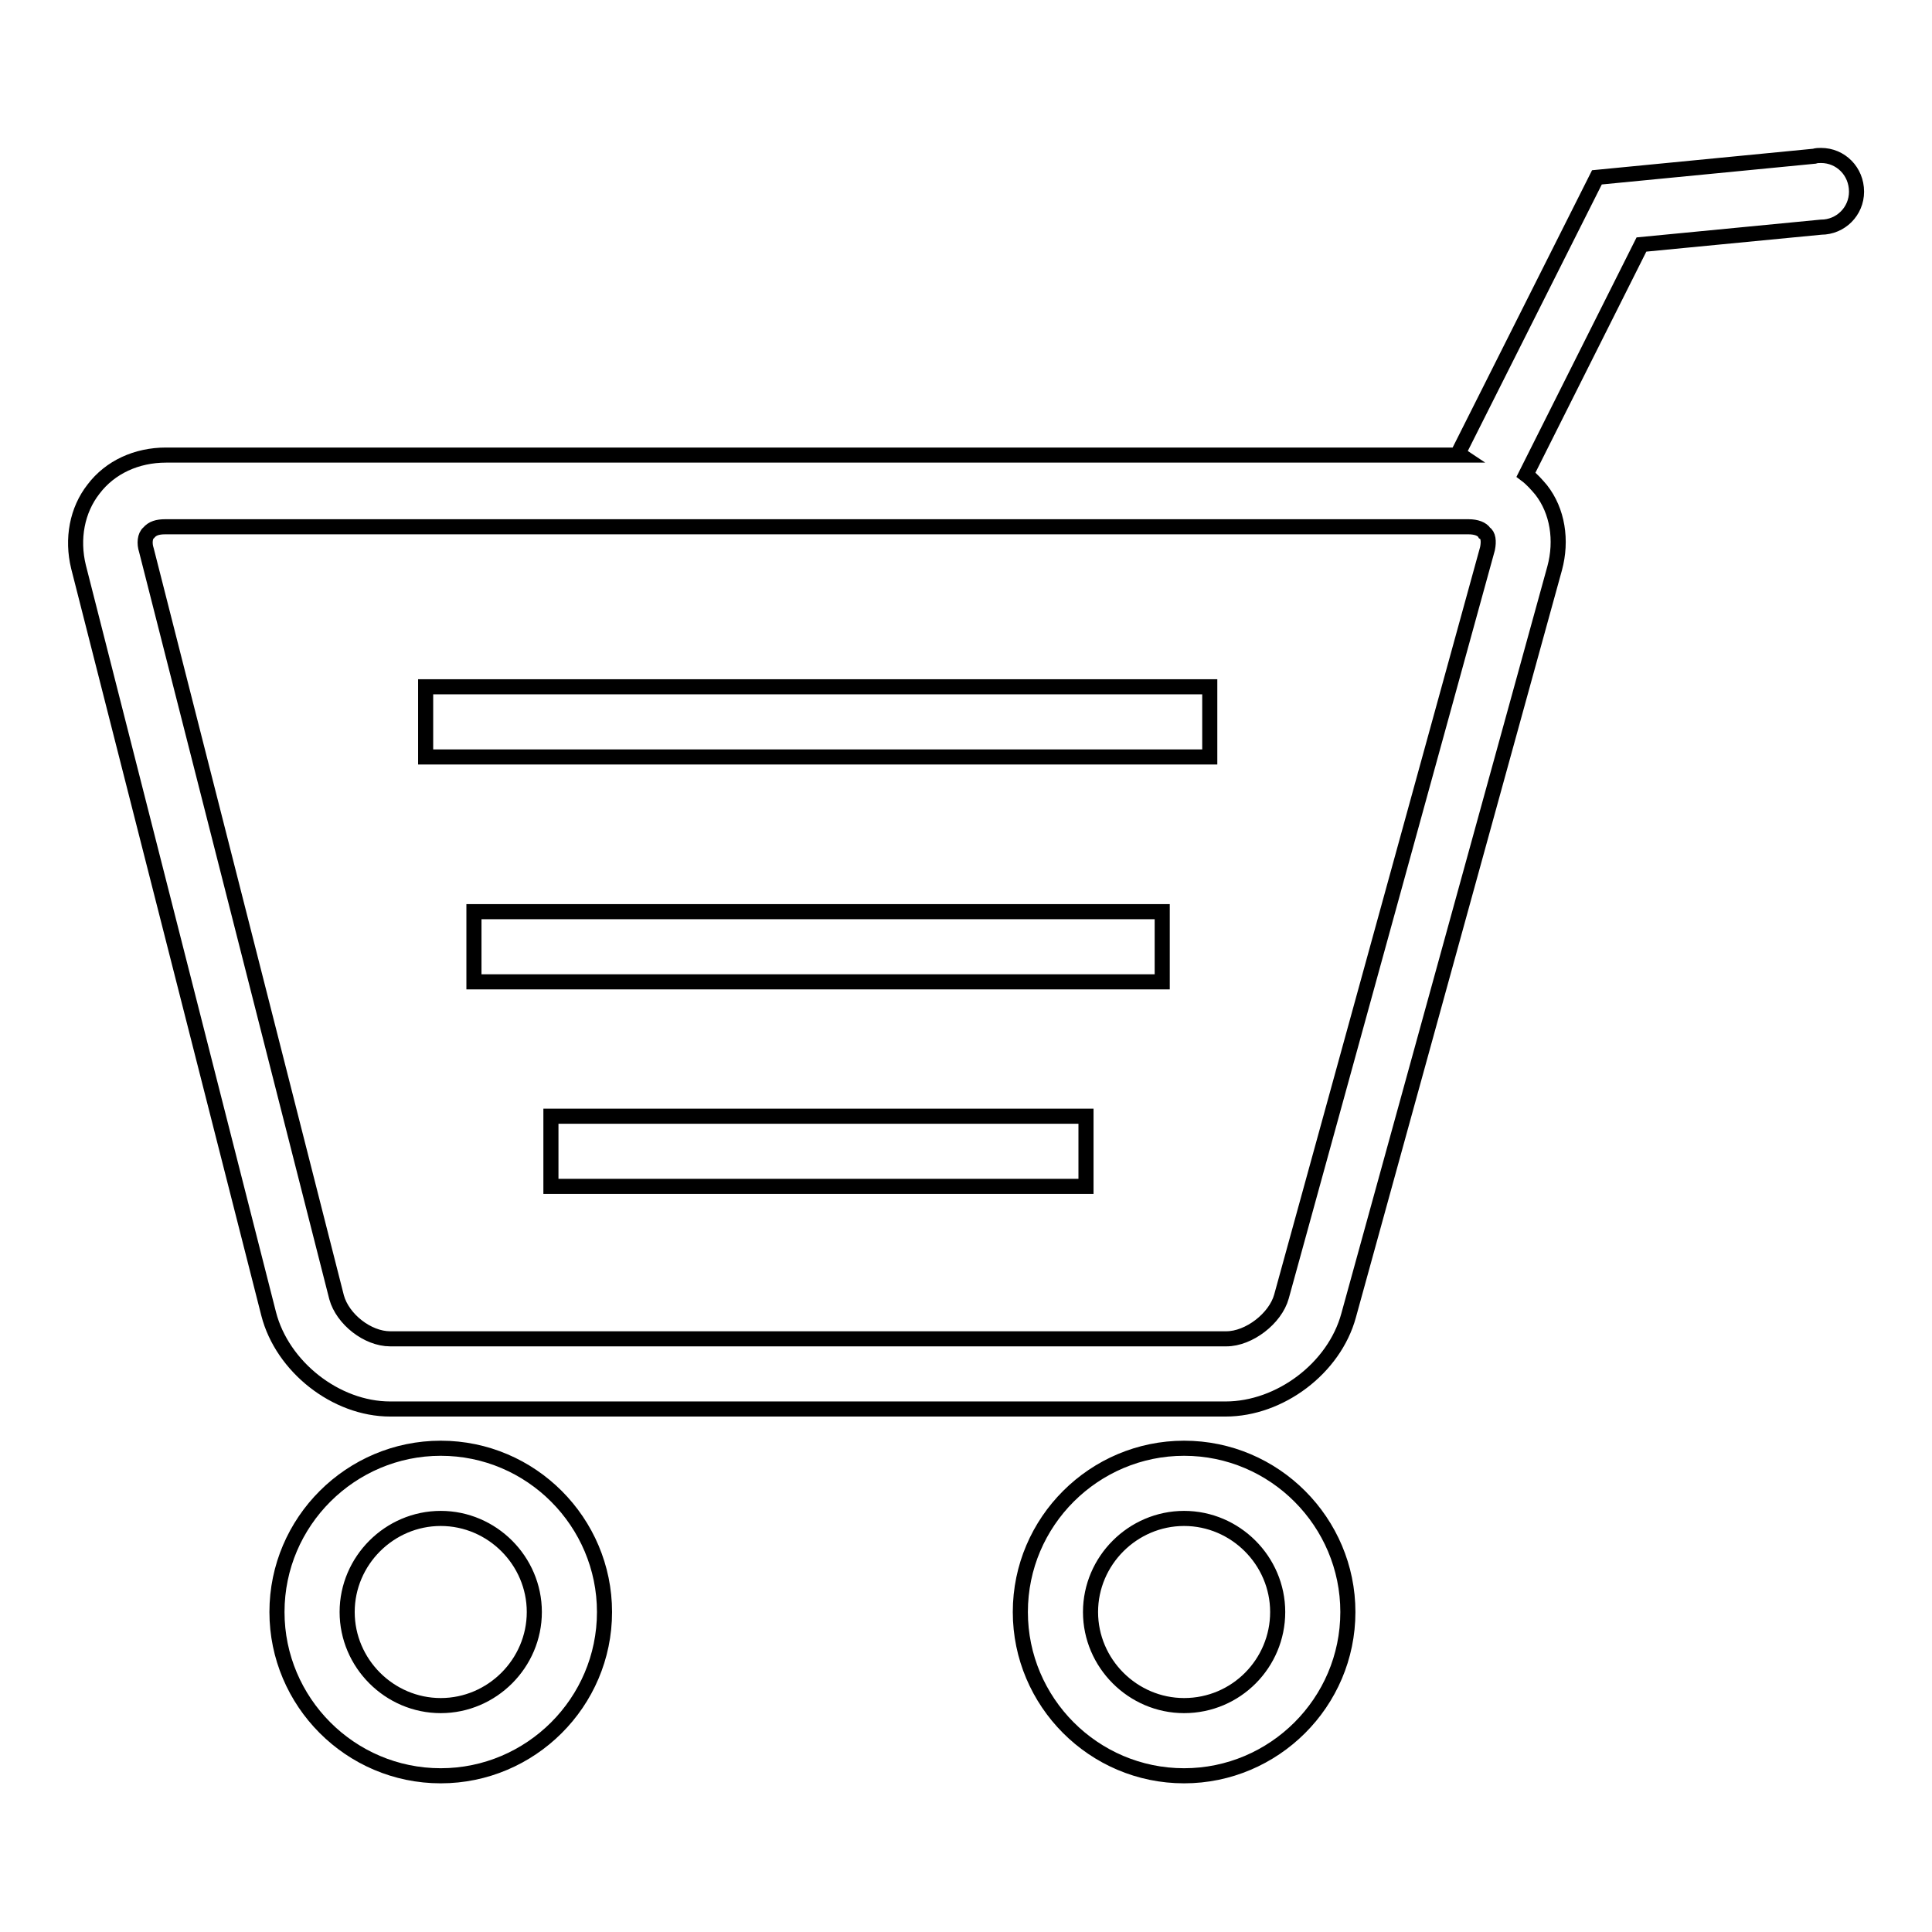
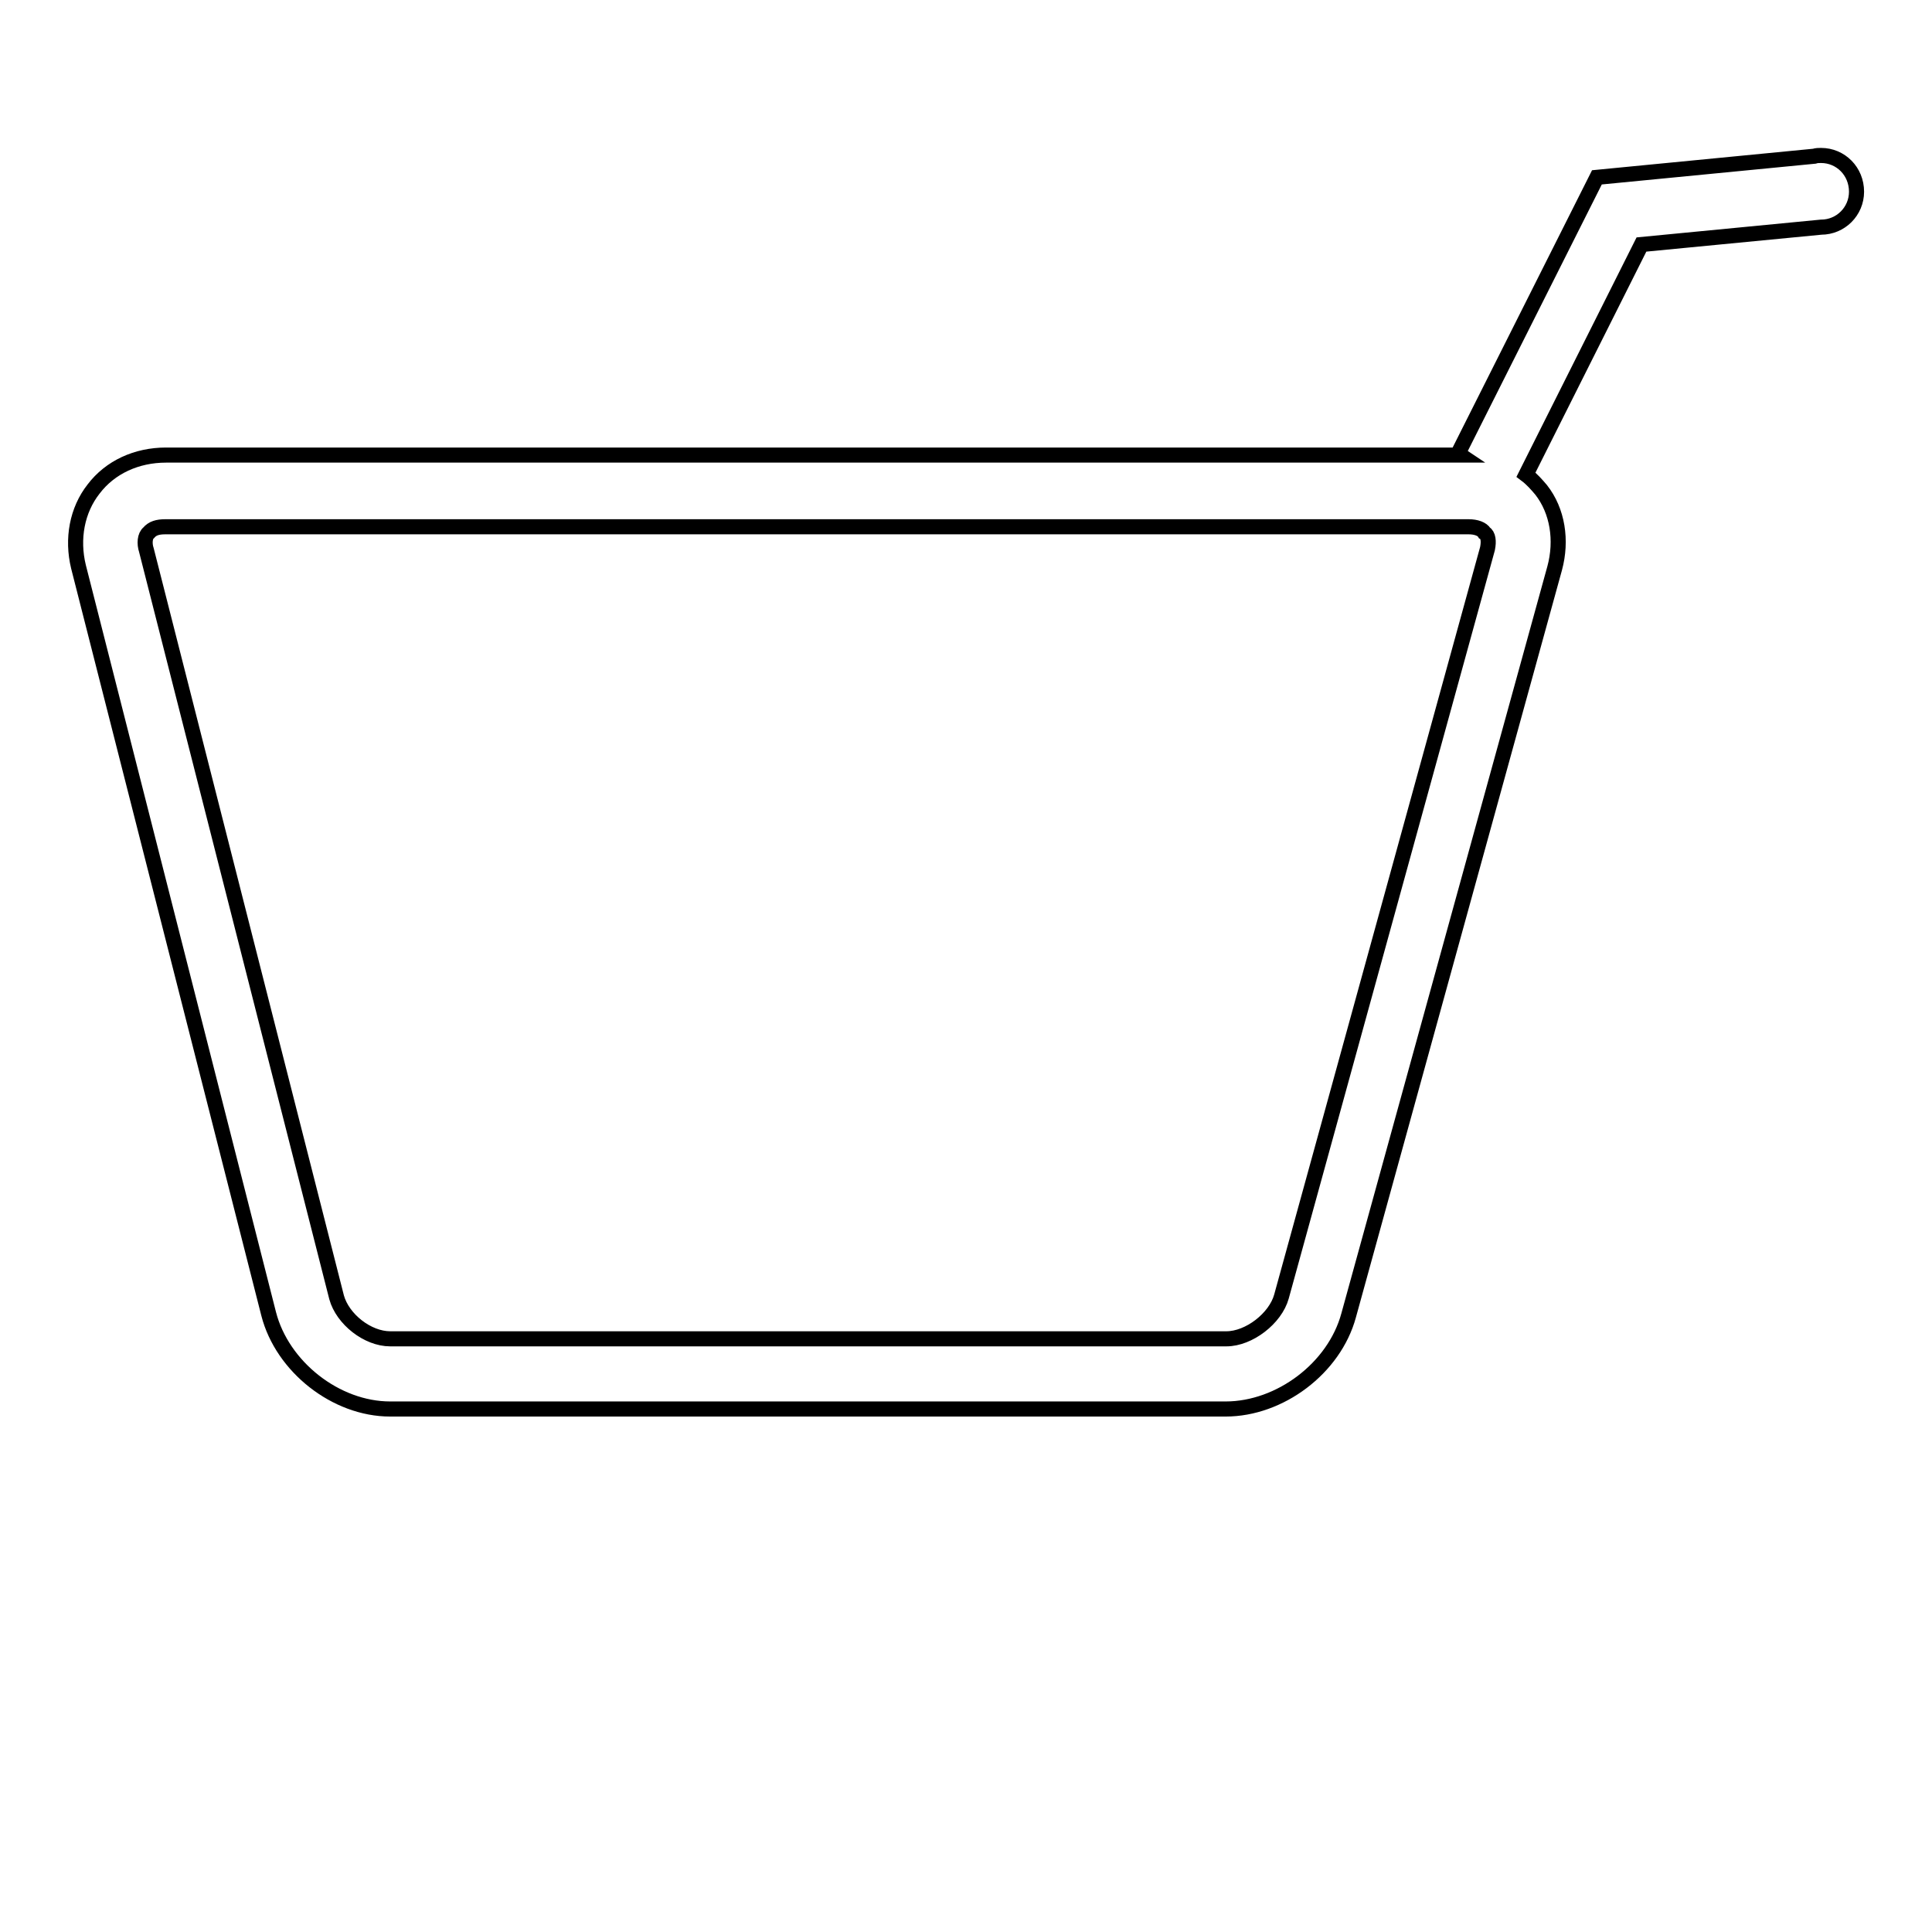
<svg xmlns="http://www.w3.org/2000/svg" version="1.1" x="0px" y="0px" viewBox="0 0 256 256" enable-background="new 0 0 256 256" xml:space="preserve">
  <g>
-     <path stroke-width="2" fill-opacity="0" stroke="#000000" d="M58.4,191.9c-11.9,0-21.7,9.7-21.7,21.7c0,11.9,9.7,21.7,21.7,21.7c11.9,0,21.7-9.7,21.7-21.7 C80.1,201.7,70.4,191.9,58.4,191.9z M58.4,226c-6.8,0-12.4-5.6-12.4-12.4c0-6.8,5.6-12.4,12.4-12.4c6.8,0,12.4,5.6,12.4,12.4 C70.8,220.4,65.2,226,58.4,226z M156.9,191.9c-11.9,0-21.7,9.7-21.7,21.7c0,11.9,9.7,21.7,21.7,21.7c11.9,0,21.7-9.7,21.7-21.7 C178.6,201.7,168.9,191.9,156.9,191.9z M156.9,226c-6.8,0-12.4-5.6-12.4-12.4c0-6.8,5.6-12.4,12.4-12.4s12.4,5.6,12.4,12.4 C169.3,220.4,163.8,226,156.9,226z M56.4,91h103.9v9.3H56.4V91z M62.8,120.8H154v9.3H62.8V120.8z M73,147.9h70.9v9.3H73V147.9z" />
    <path stroke-width="2" fill-opacity="0" stroke="#000000" d="M241.3,20.6c-0.3,0-0.6,0-0.9,0.1l-28.8,2.8l-18.4,36.6l0.3,0.2H22c-3.9,0-7.4,1.6-9.6,4.5 c-2.2,2.8-2.9,6.6-2,10.3l25.2,99c1.8,7,8.9,12.6,16.1,12.6h110.7c7.2,0,14.4-5.4,16.3-12.4L206,75.3c1-3.7,0.4-7.6-1.8-10.4 c-0.6-0.7-1.2-1.4-2-2l15.3-30.5l23.8-2.3c2.6,0,4.7-2.1,4.7-4.7C246,22.7,243.9,20.6,241.3,20.6z M197.1,72.7l-27.3,99.1 c-0.8,2.9-4.3,5.6-7.3,5.6H51.7c-3,0-6.3-2.6-7.1-5.5l-25.2-99c-0.3-0.9-0.2-1.9,0.3-2.3c0.5-0.6,1.2-0.8,2.2-0.8h172.7 c1,0,1.8,0.3,2.1,0.8C197.2,70.9,197.3,71.7,197.1,72.7L197.1,72.7z" />
  </g>
</svg>